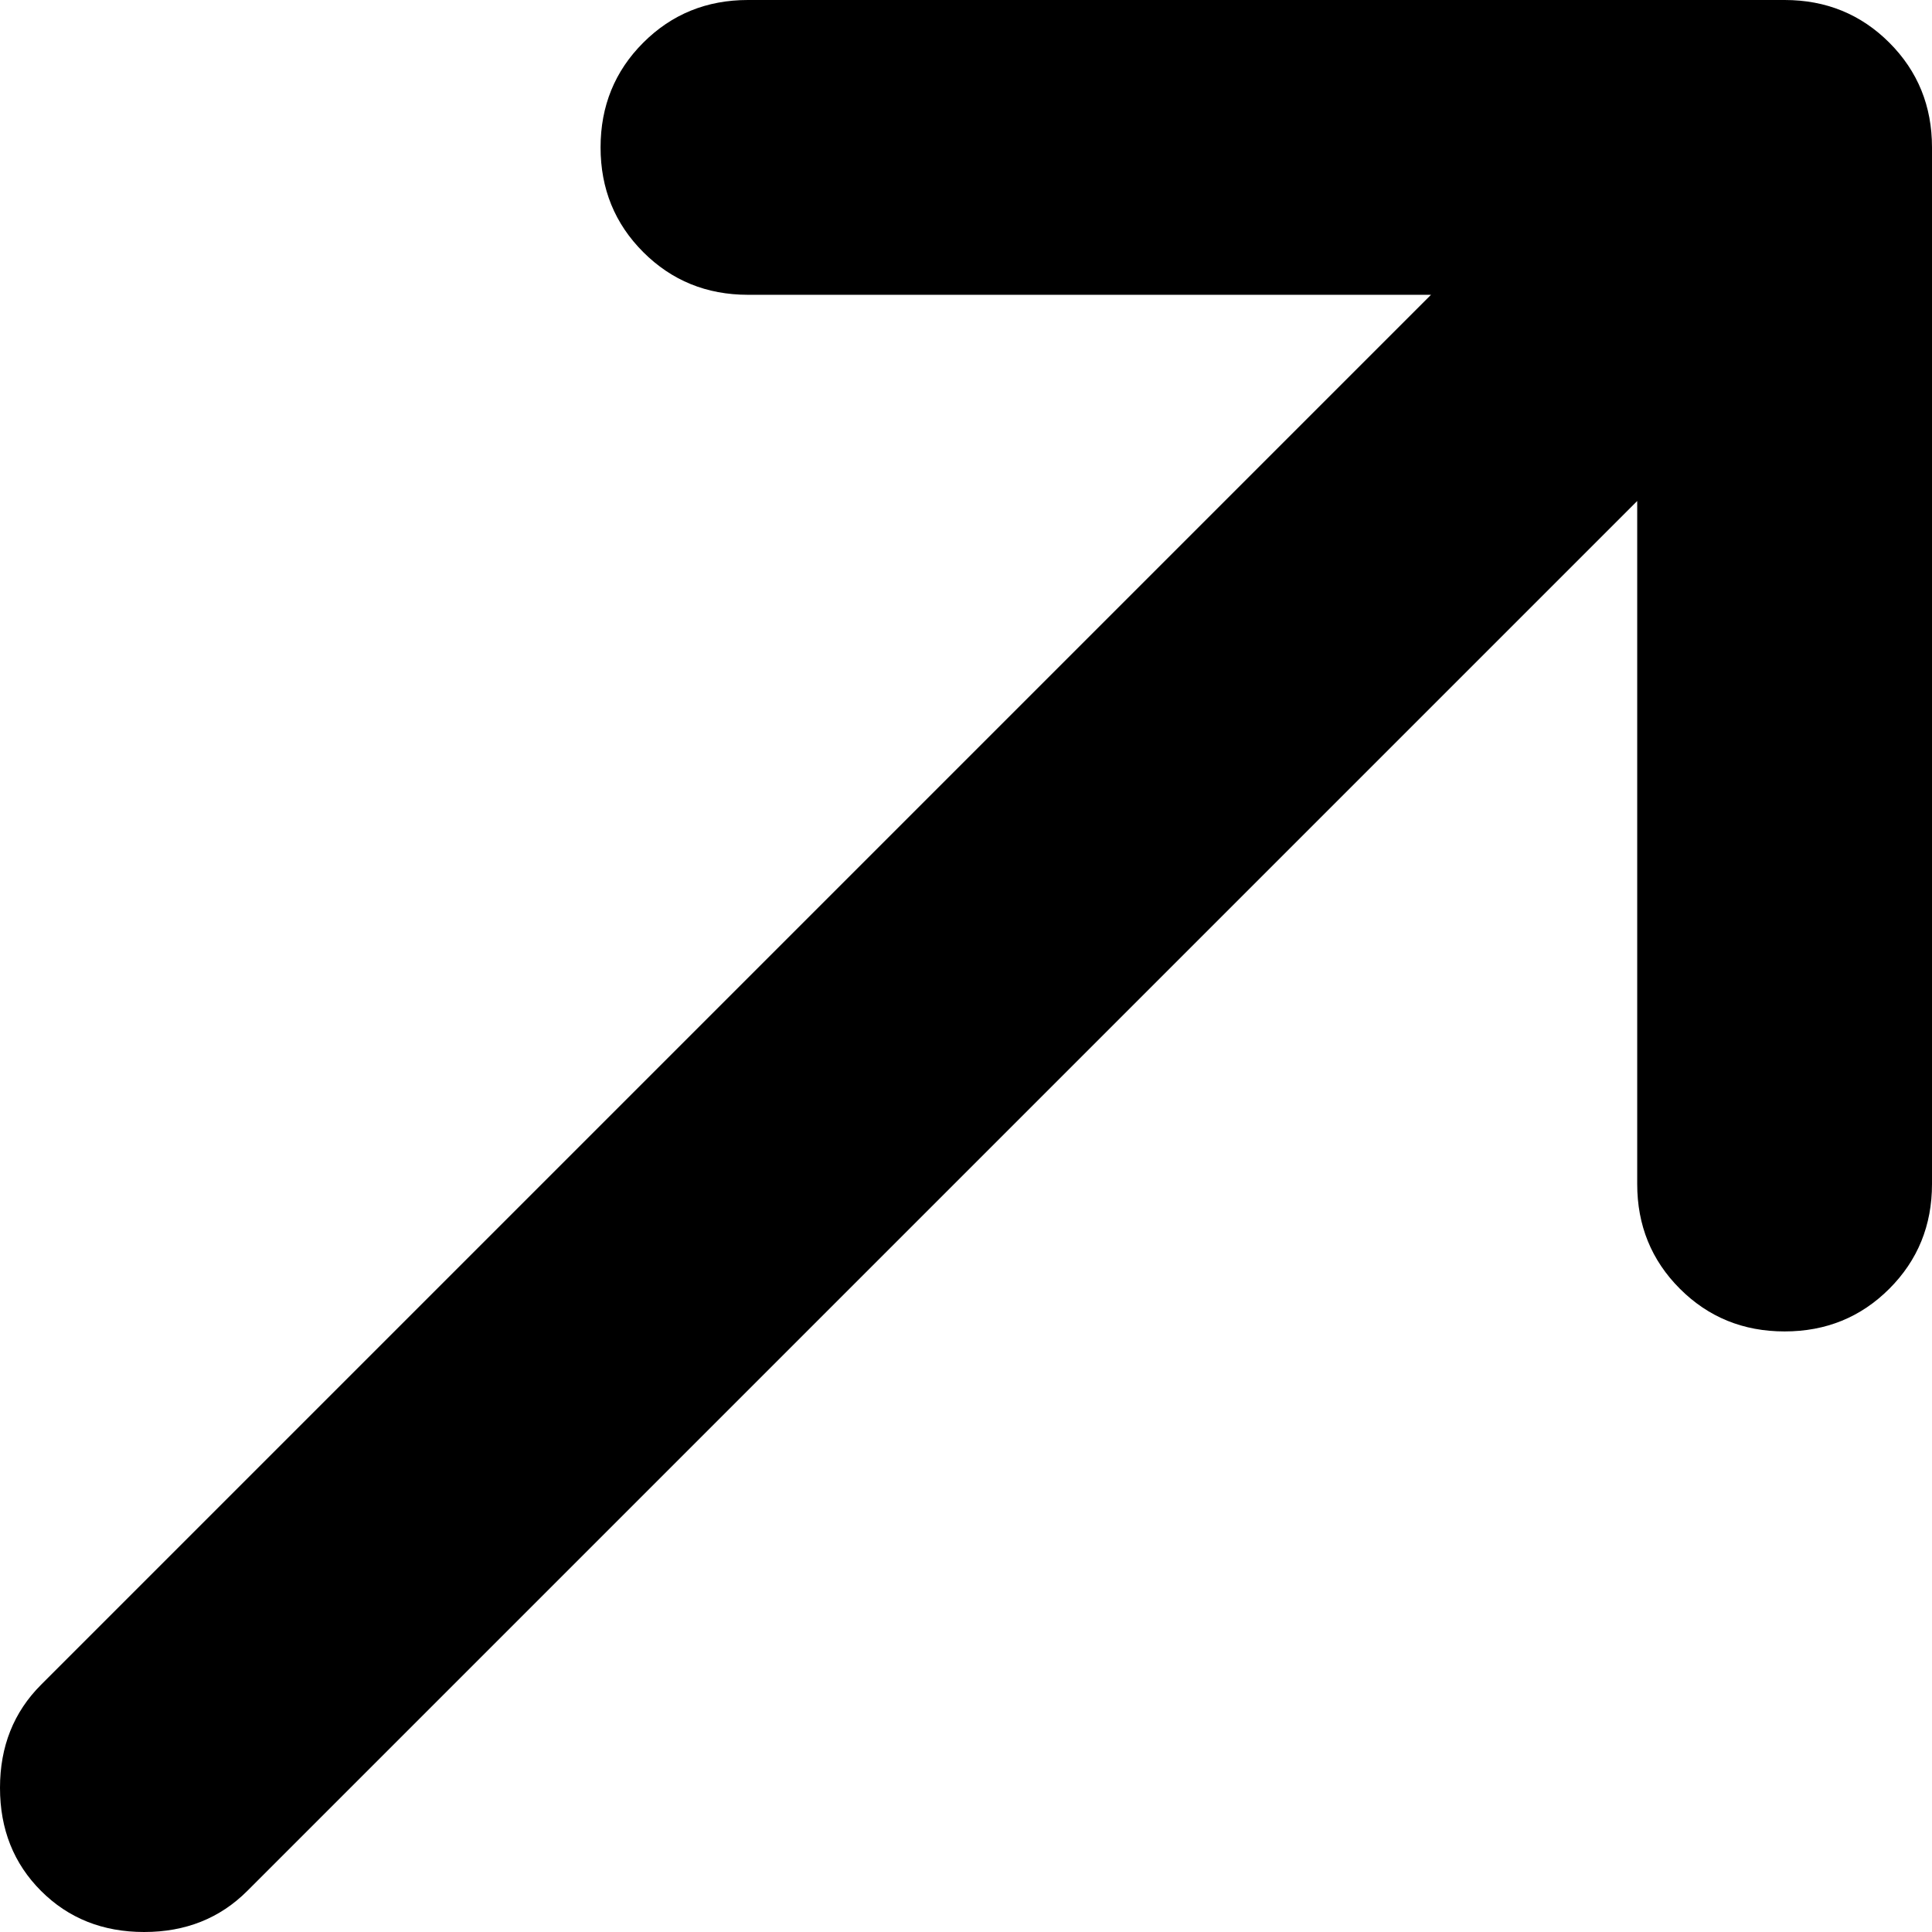
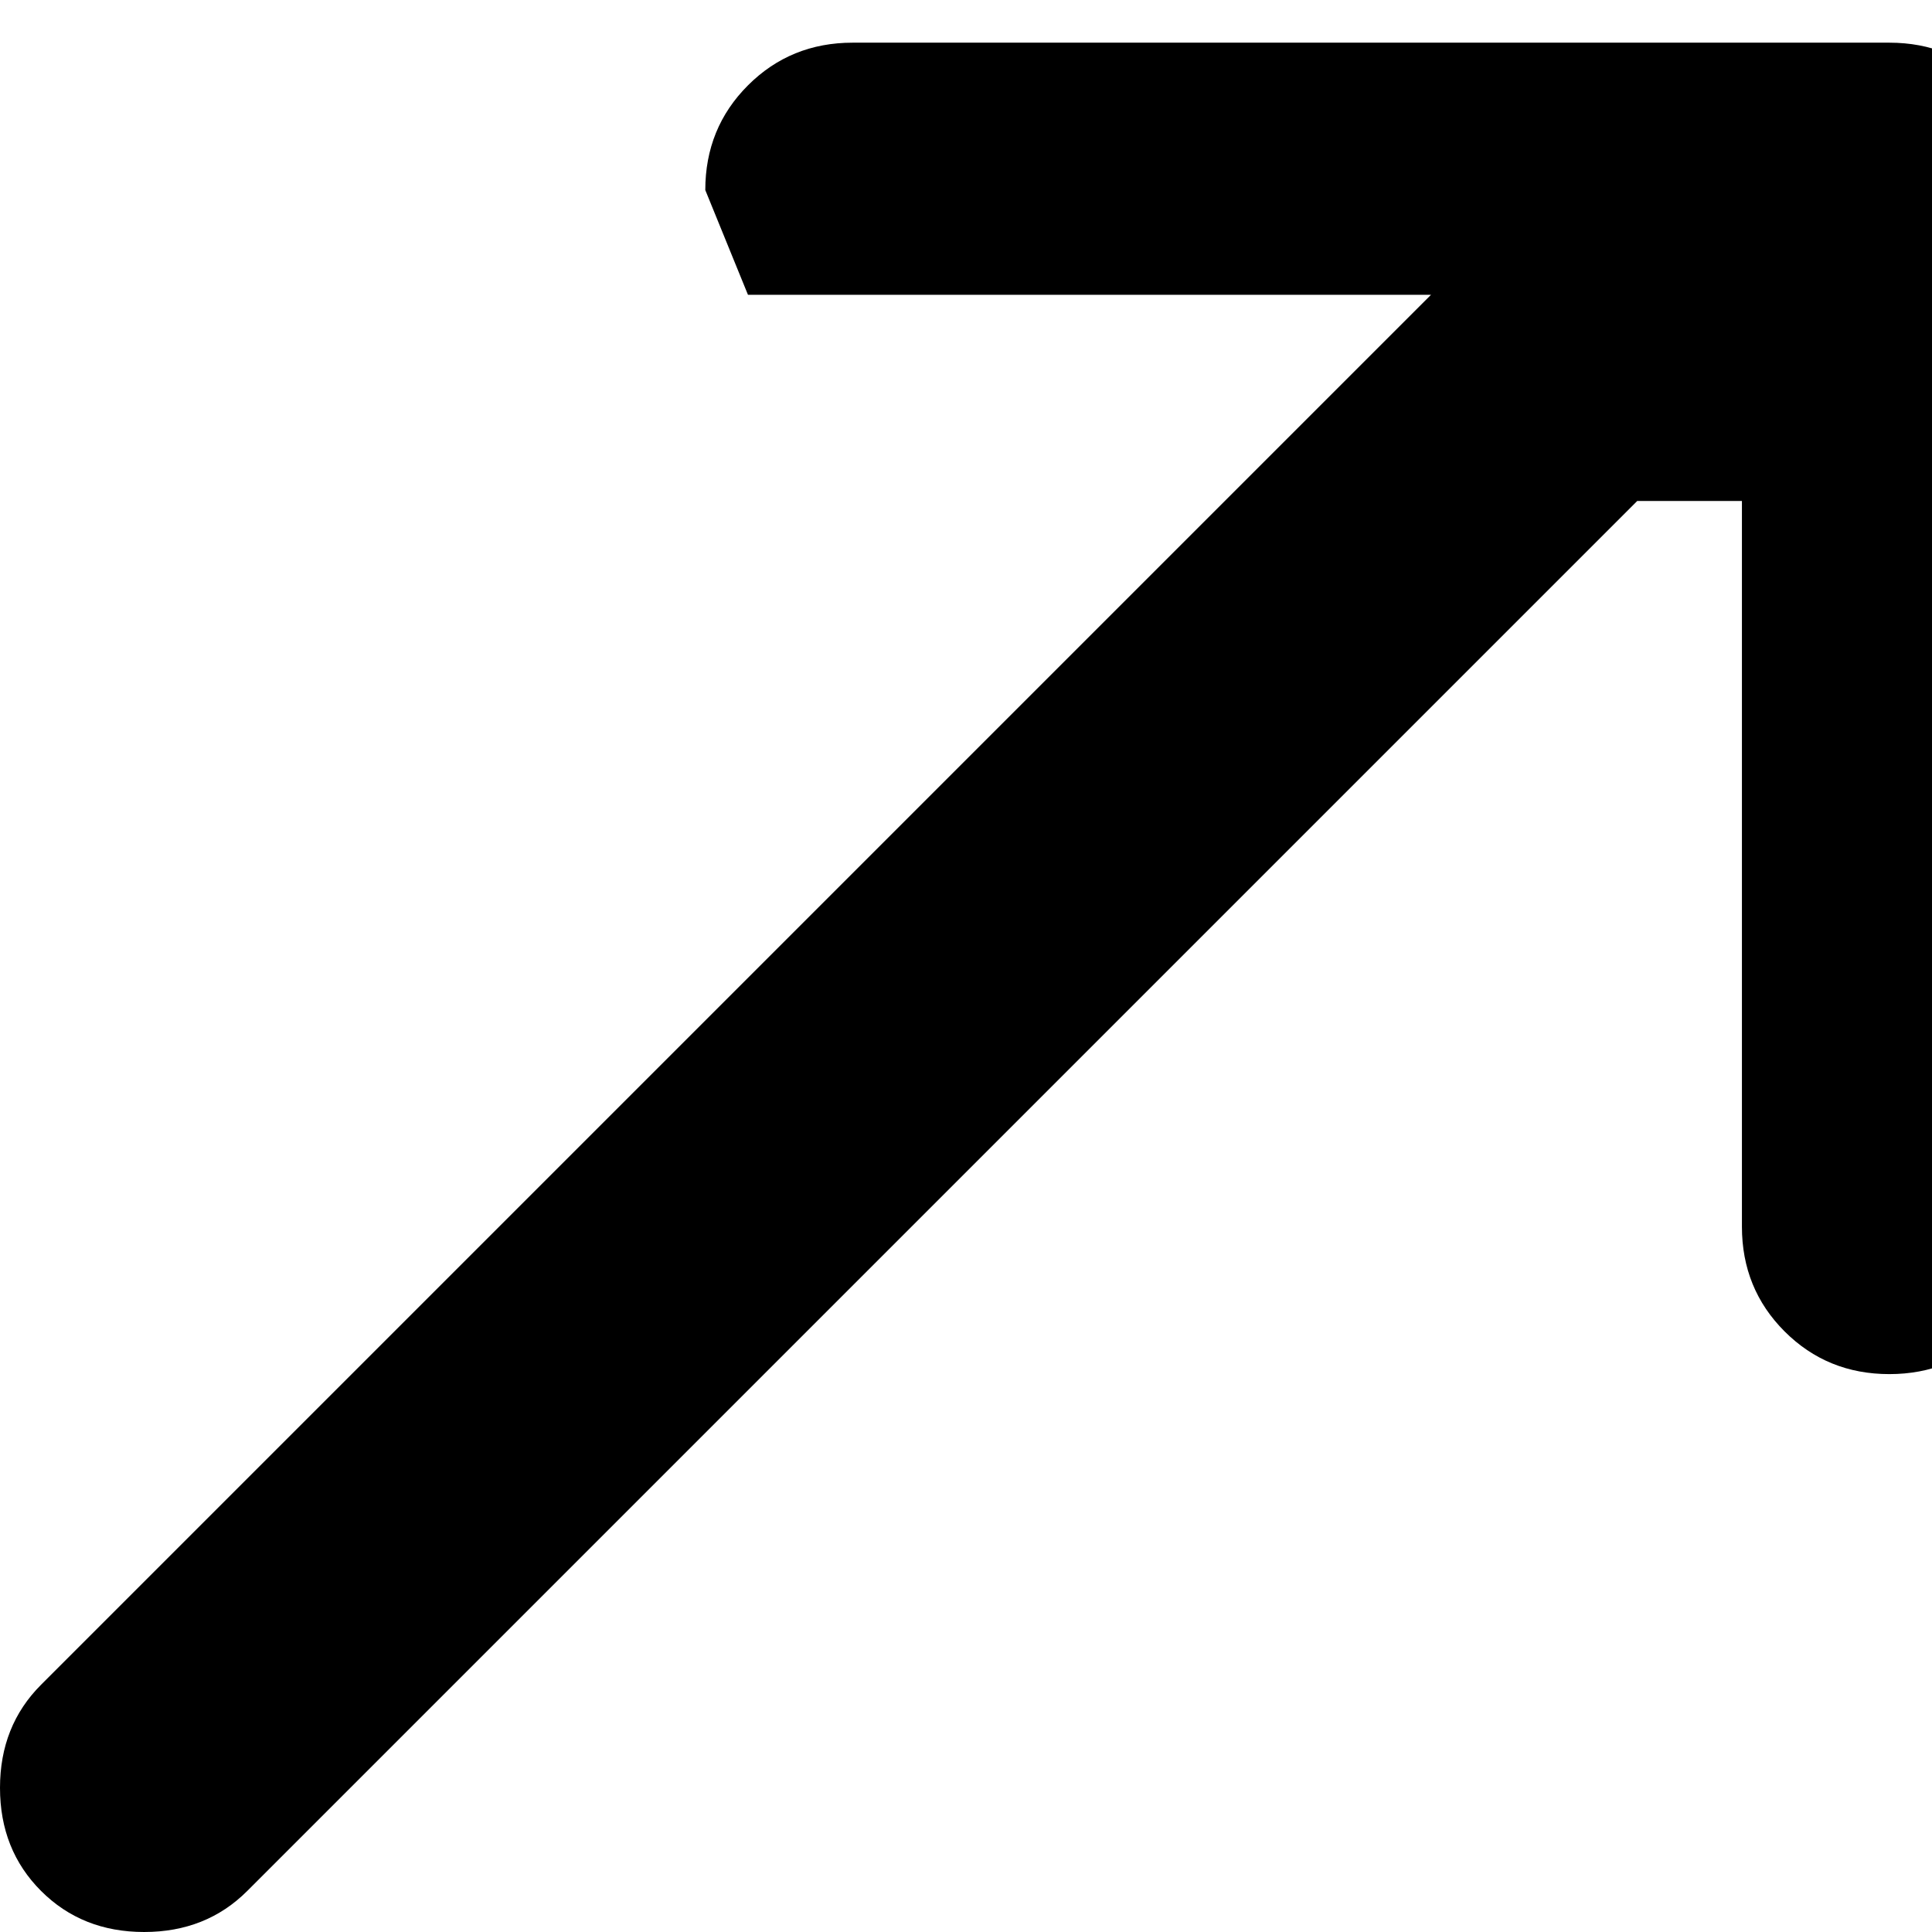
<svg xmlns="http://www.w3.org/2000/svg" width="596.391" height="596.391" viewBox="0 0 596.391 596.391">
-   <path d="M676.413-613.239,247.348-184.174Q234.674-171.5,215.522-171.5T183.7-184.174Q171.022-196.848,171.022-216T183.7-247.826L612.761-676.891H401.913q-19.152,0-32.326-13.174t-13.174-32.326q0-19.153,13.174-32.327t32.326-13.173h320q19.152,0,32.326,13.173t13.174,32.327v320q0,19.152-13.174,32.326t-32.326,13.174q-19.152,0-32.326-13.174t-13.174-32.326V-613.239Z" transform="translate(-171.022 767.891)" />
+   <path d="M676.413-613.239,247.348-184.174Q234.674-171.5,215.522-171.5T183.7-184.174Q171.022-196.848,171.022-216T183.7-247.826L612.761-676.891H401.913t-13.174-32.326q0-19.153,13.174-32.327t32.326-13.173h320q19.152,0,32.326,13.173t13.174,32.327v320q0,19.152-13.174,32.326t-32.326,13.174q-19.152,0-32.326-13.174t-13.174-32.326V-613.239Z" transform="translate(-171.022 767.891)" />
</svg>